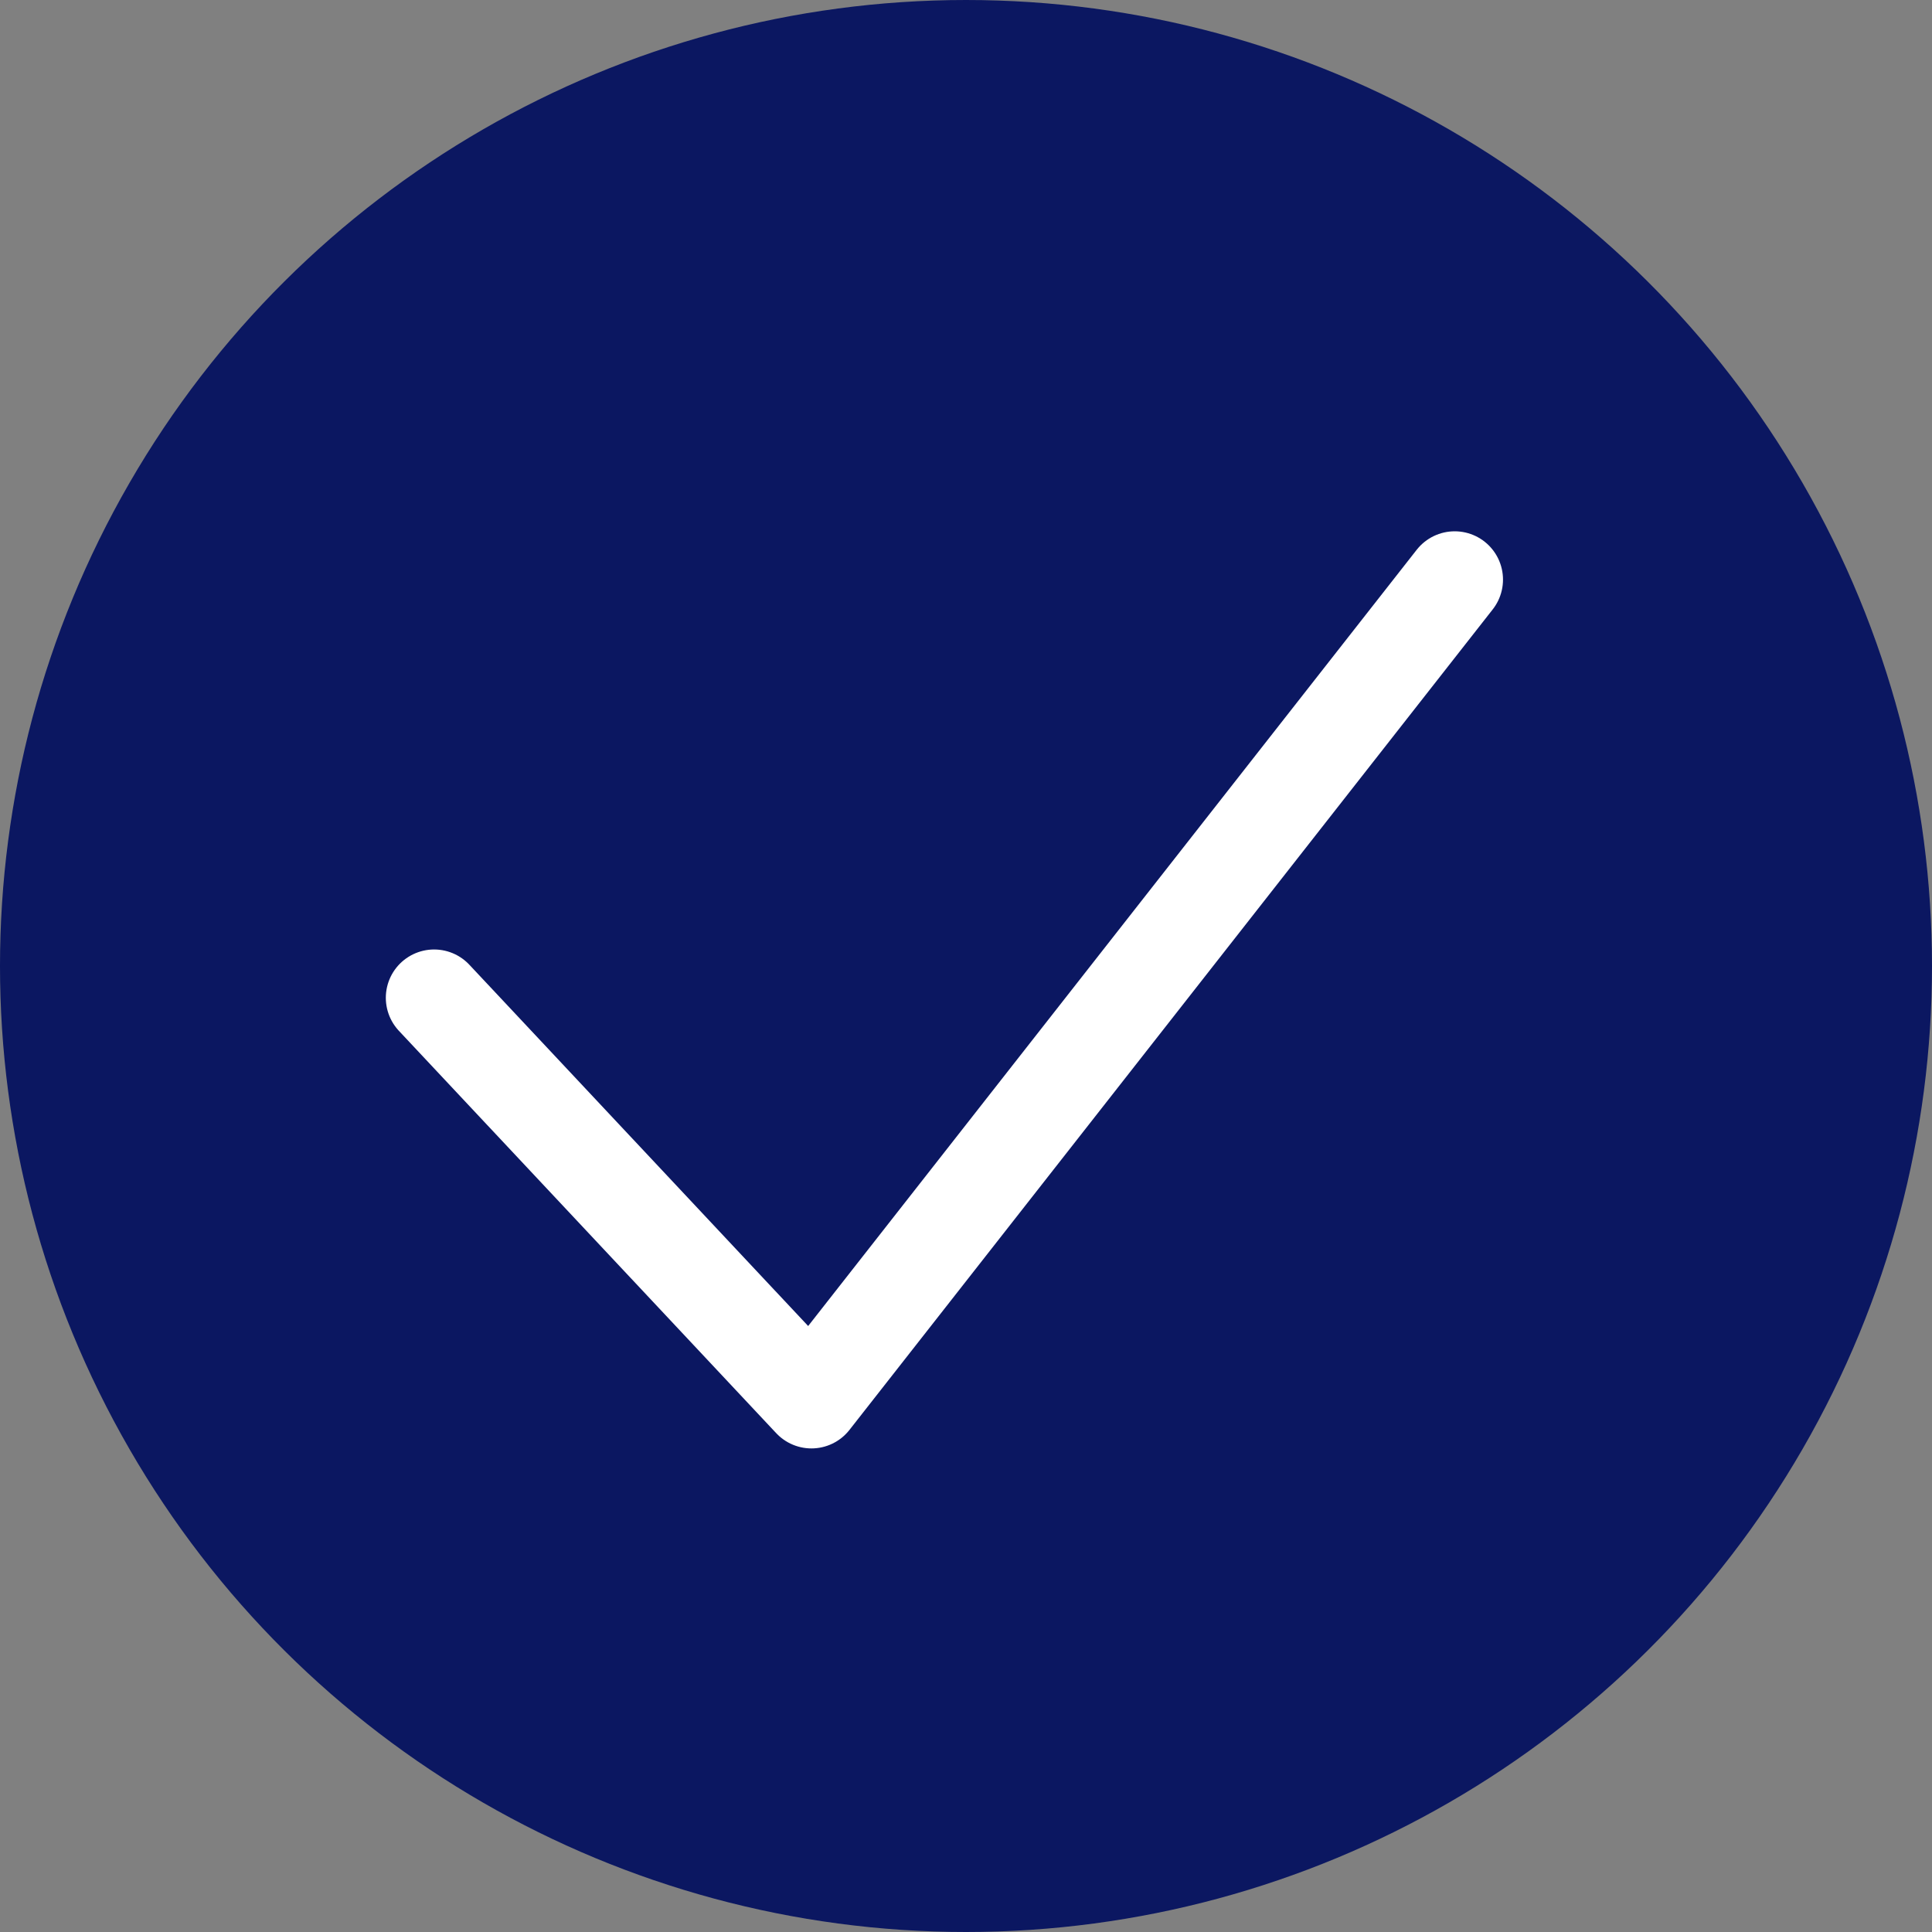
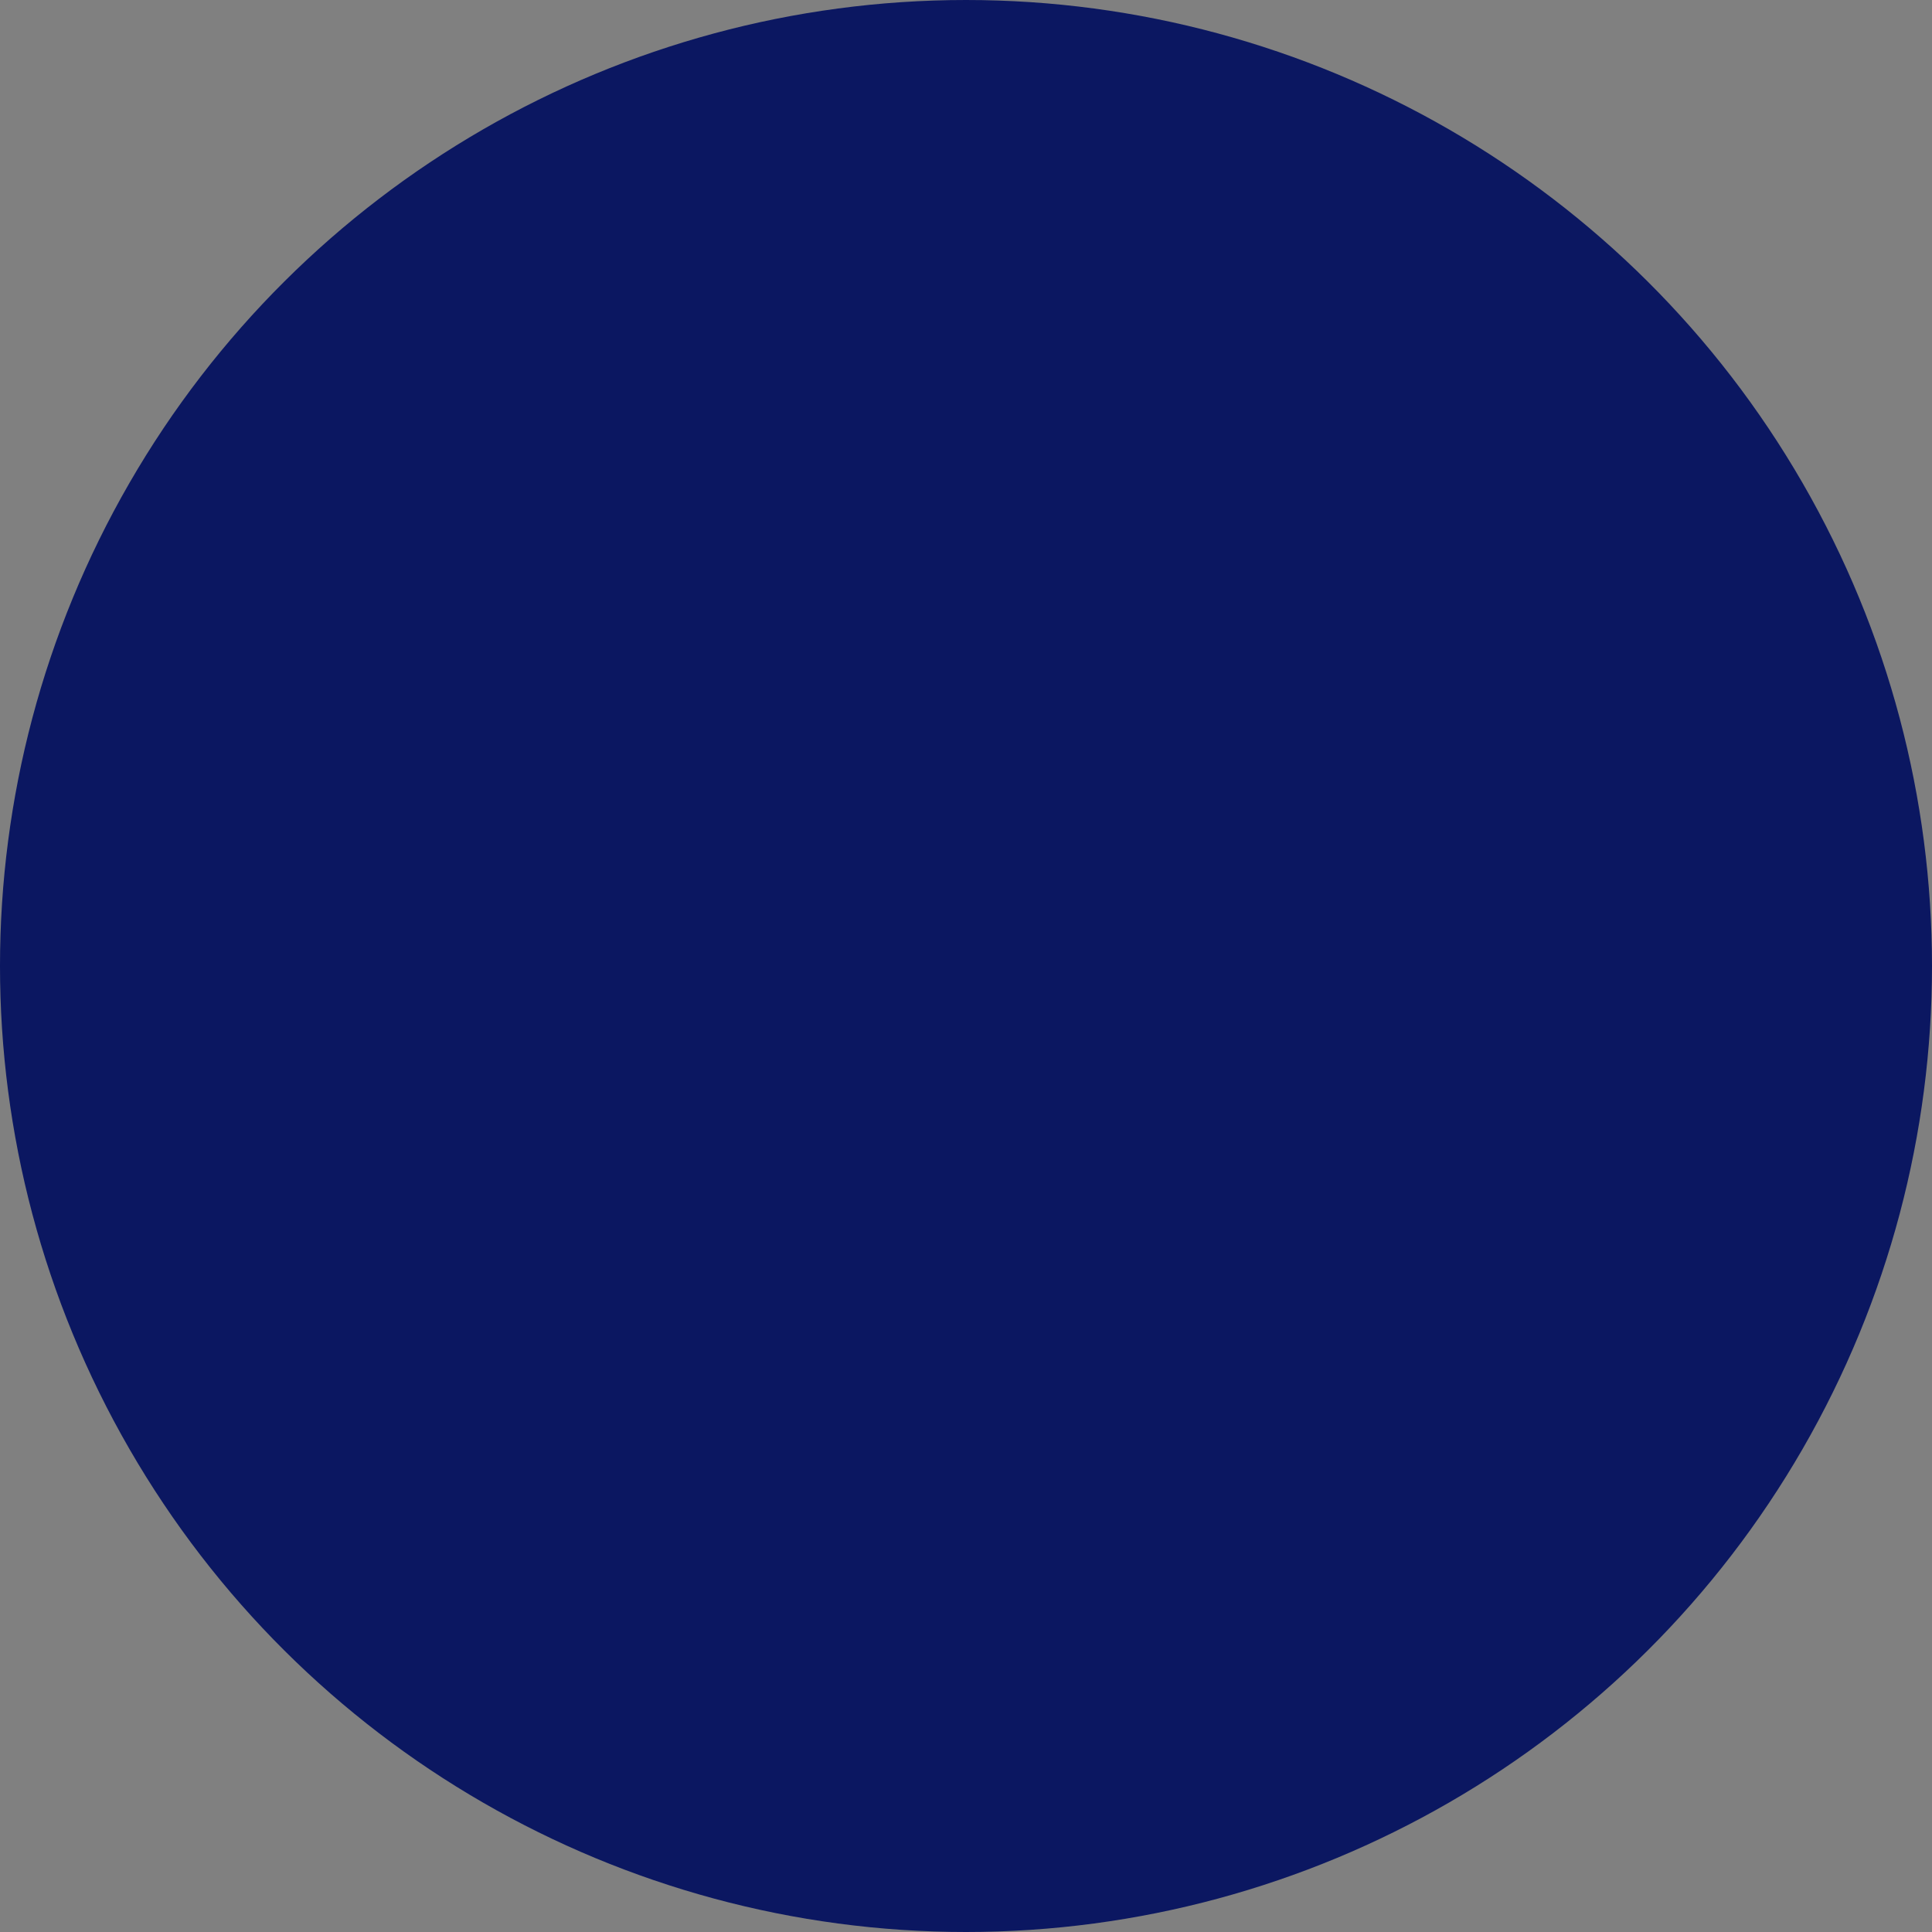
<svg xmlns="http://www.w3.org/2000/svg" xmlns:ns1="http://sodipodi.sourceforge.net/DTD/sodipodi-0.dtd" xmlns:ns2="http://www.inkscape.org/namespaces/inkscape" width="20px" height="20px" viewBox="0 0 20 20" version="1.1" id="svg76" ns1:docname="checkmark-blau.svg" ns2:version="1.0.1 (3bc2e813f5, 2020-09-07)">
  <rect x="0" y="0" width="20" height="20" fill="#808080" stroke="none" />
  <ns1:namedview pagecolor="#ffffff" bordercolor="#666666" borderopacity="1" objecttolerance="10" gridtolerance="10" guidetolerance="10" ns2:pageopacity="0" ns2:pageshadow="2" ns2:window-width="1720" ns2:window-height="1017" id="namedview78" showgrid="false" ns2:zoom="5.3125" ns2:cx="54.604499" ns2:cy="67.3293" ns2:window-x="1912" ns2:window-y="-8" ns2:window-maximized="1" ns2:current-layer="svg76" />
  <title id="title63">pfeilNachUntenImKreis</title>
  <desc id="desc65">Created with Sketch.</desc>
  <defs id="defs67" />
  <g transform="translate(-466,-547)" id="Icon-/-Chivron-activ" style="fill:none;fill-rule:evenodd;stroke:none;stroke-width:1">
    <g transform="translate(466,547)" id="g72">
      <g id="Chivron" transform="rotate(90,10,10)">
        <circle id="Oval" fill="#0b1761" cx="10" cy="10" r="10" />
      </g>
    </g>
  </g>
-   <path style="fill:none;stroke:#ffffff;stroke-width:1px;stroke-linecap:round;stroke-linejoin:round;stroke-opacity:1" d="M 4.494,10.329 8.4,14.494 15.059,6" id="path82" ns1:nodetypes="ccc" />
</svg>